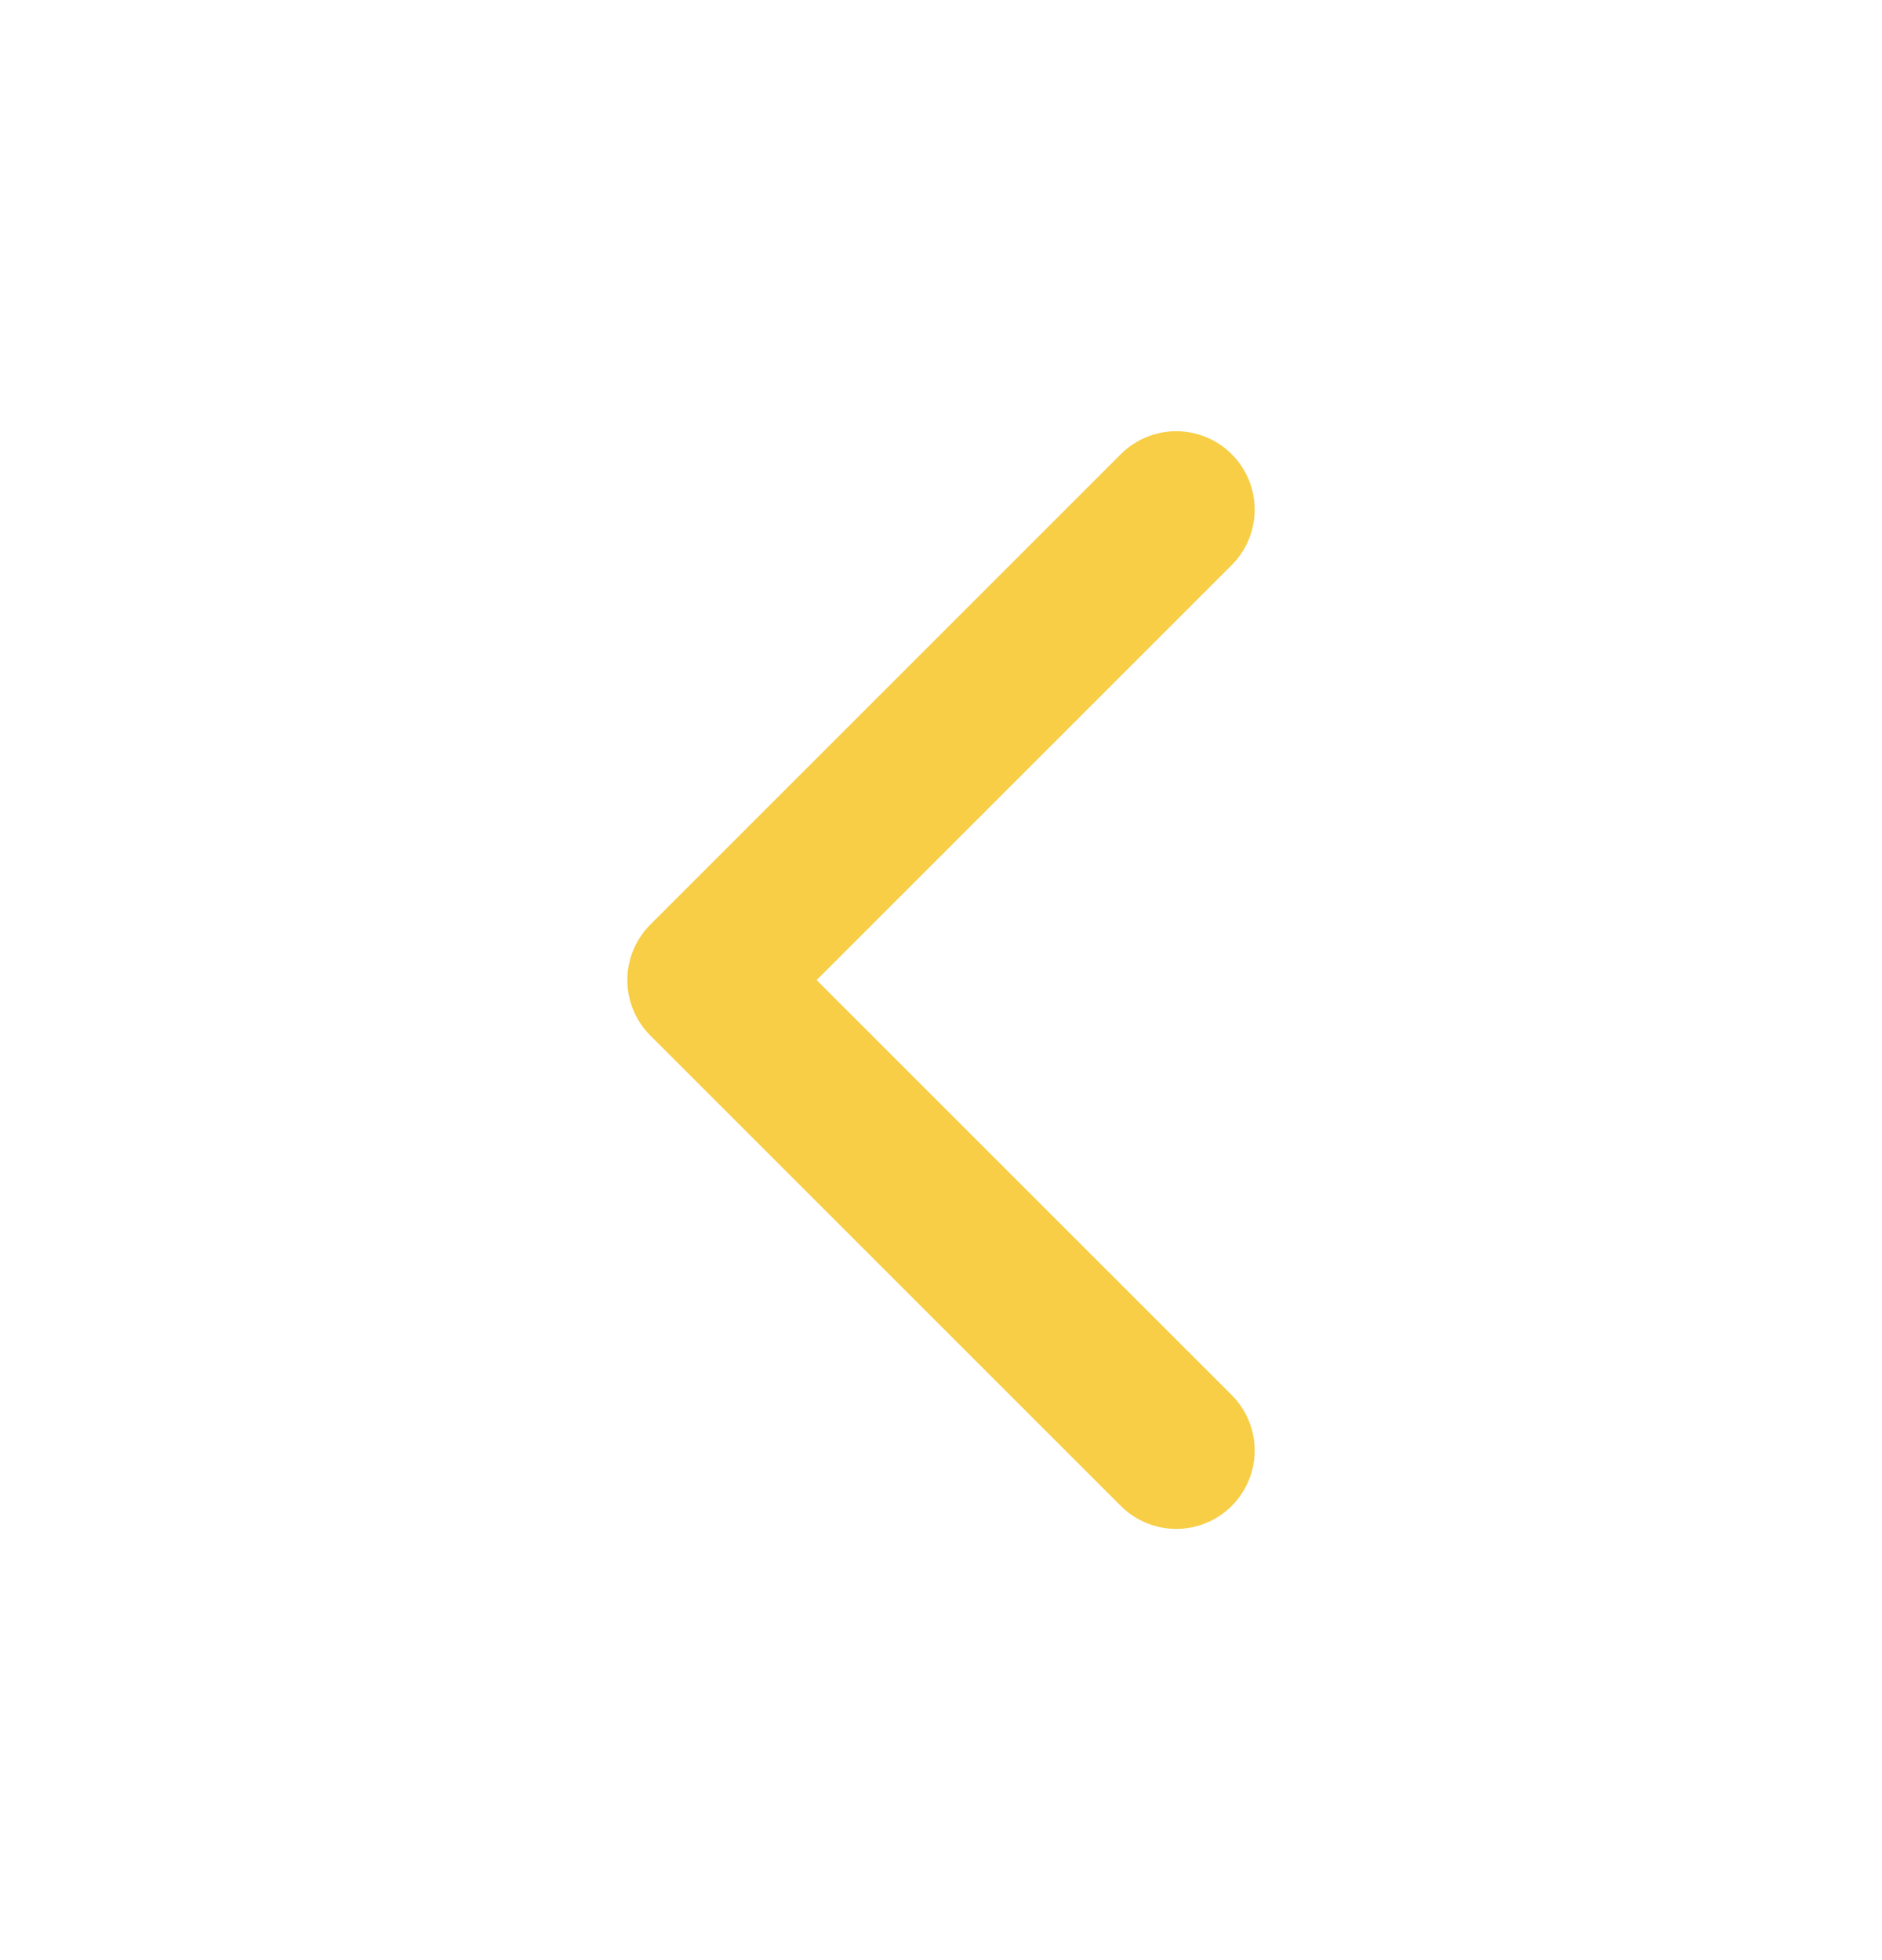
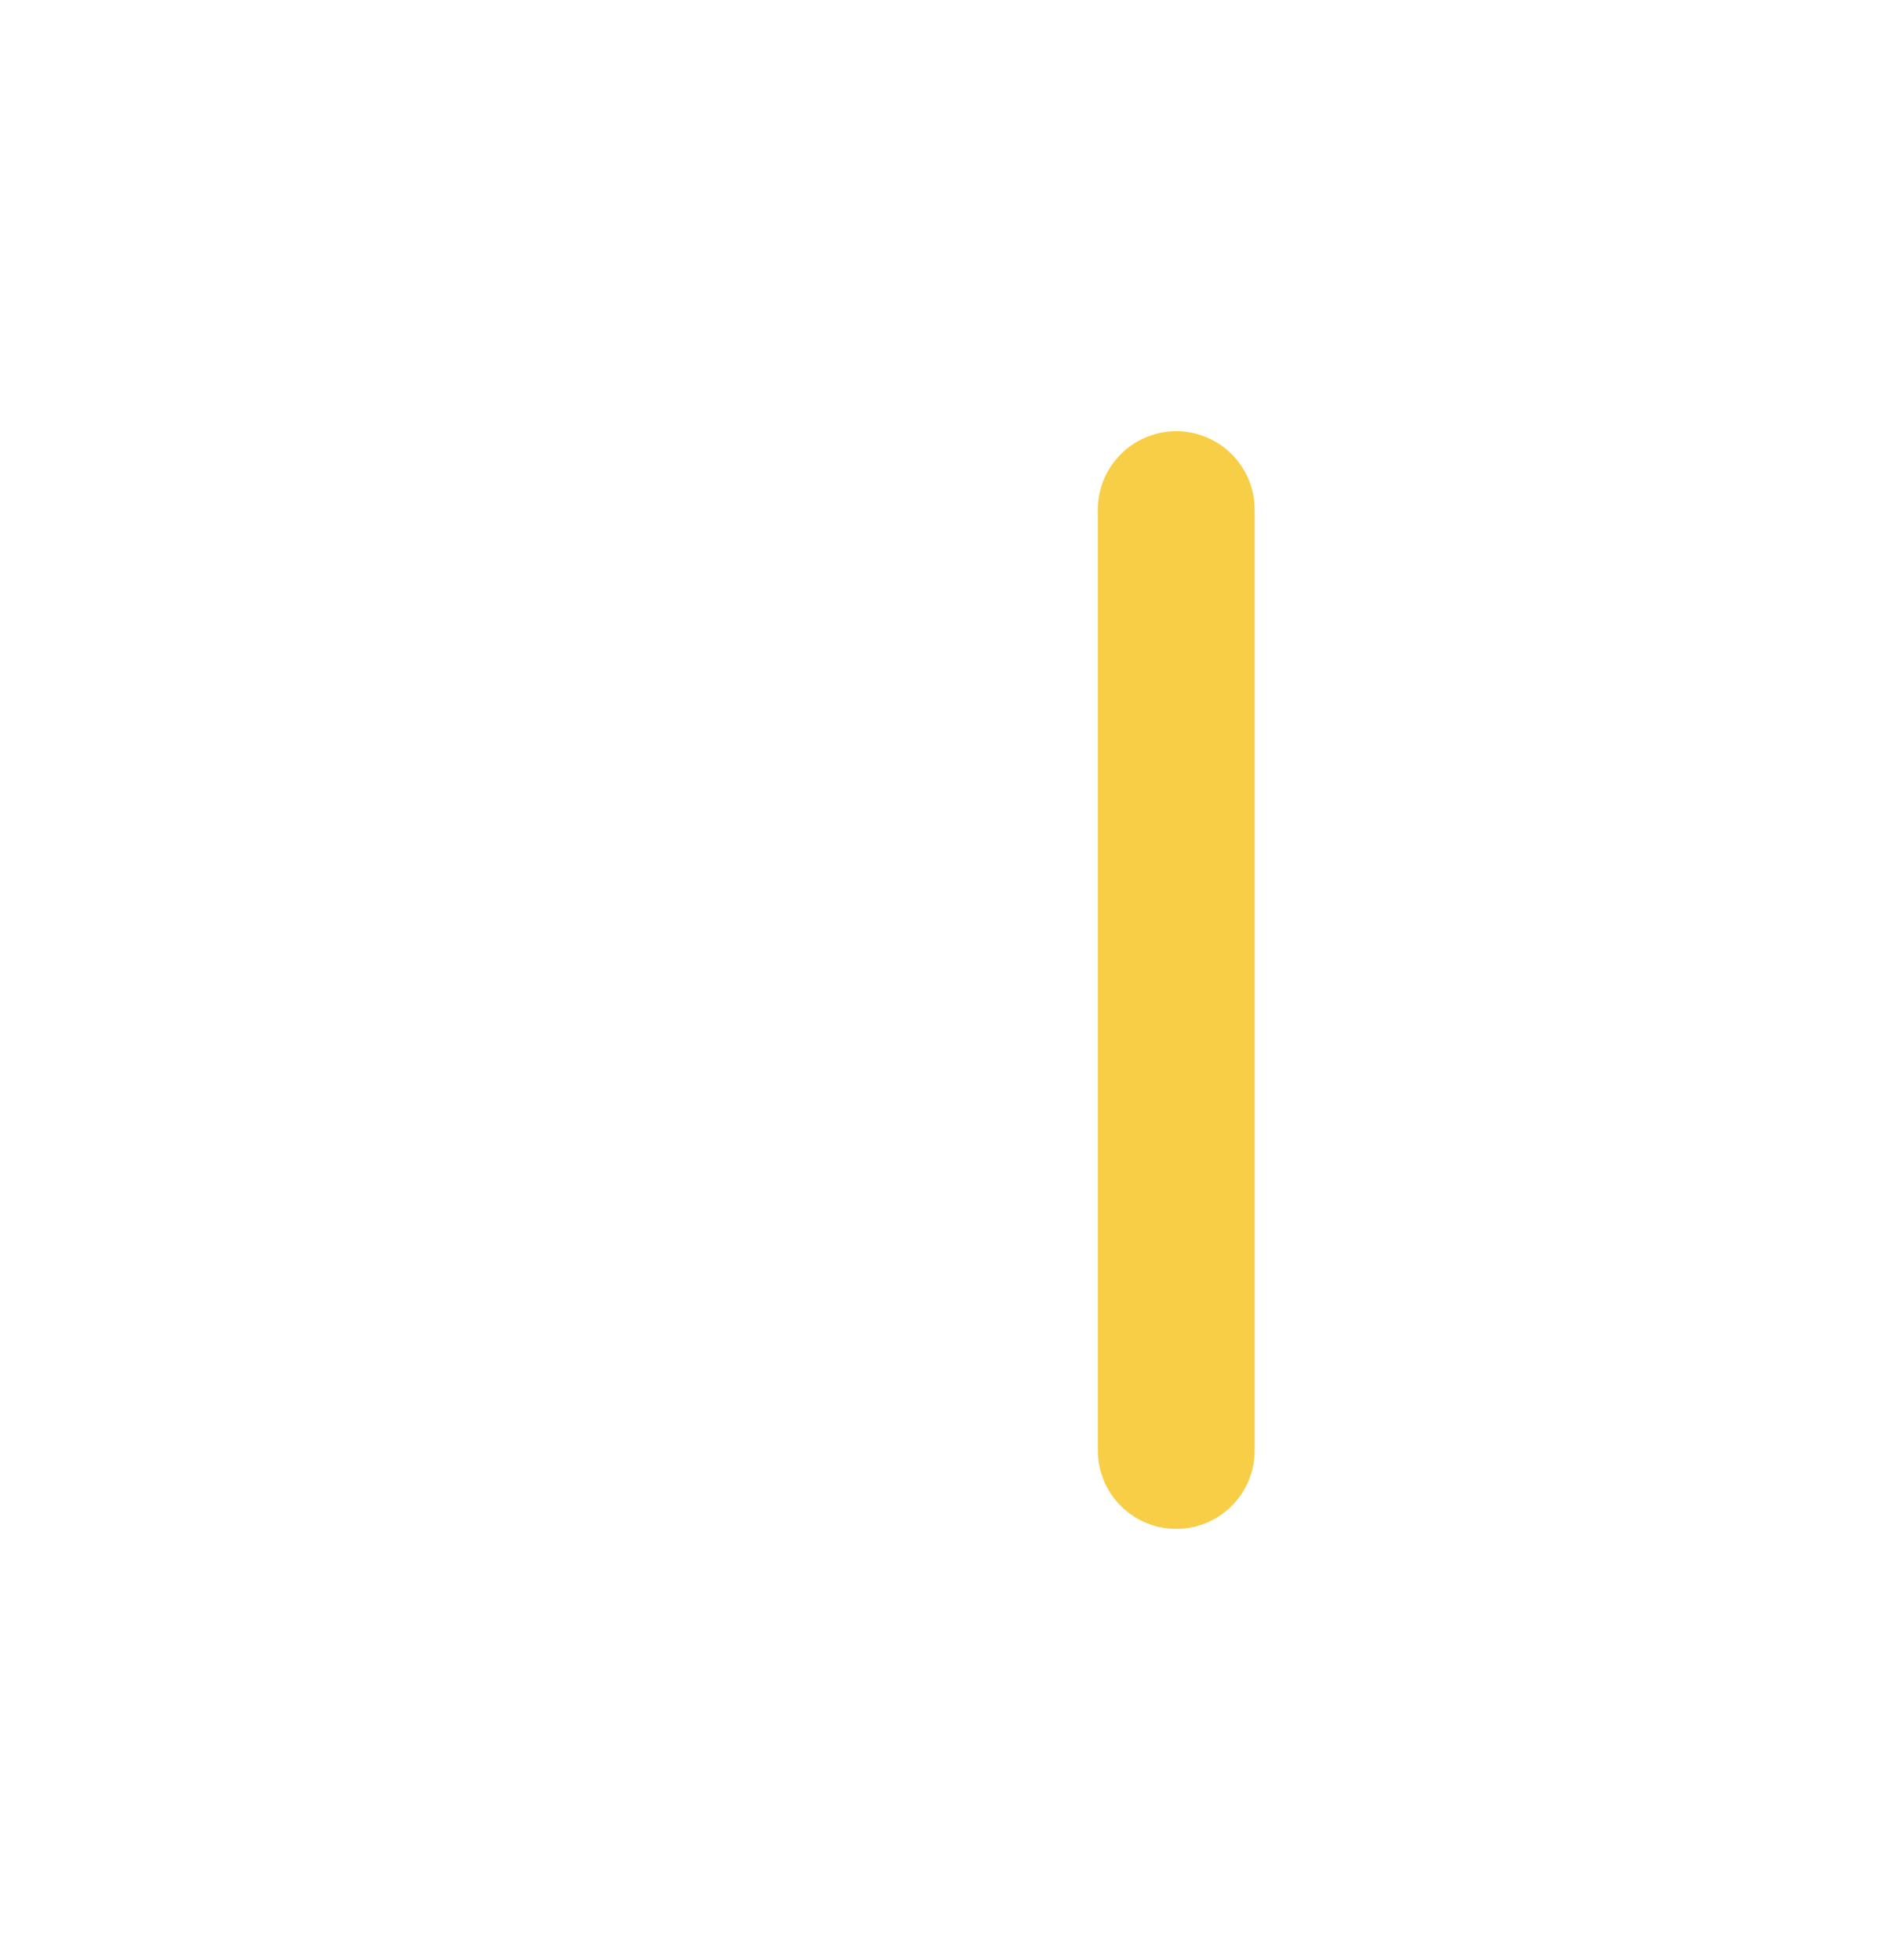
<svg xmlns="http://www.w3.org/2000/svg" width="24" height="25" viewBox="0 0 24 25" fill="none">
-   <path d="M15 18.5L9 12.5L15 6.5" stroke="#F7CE46" stroke-width="2" stroke-linecap="round" stroke-linejoin="round" />
+   <path d="M15 18.5L15 6.5" stroke="#F7CE46" stroke-width="2" stroke-linecap="round" stroke-linejoin="round" />
</svg>